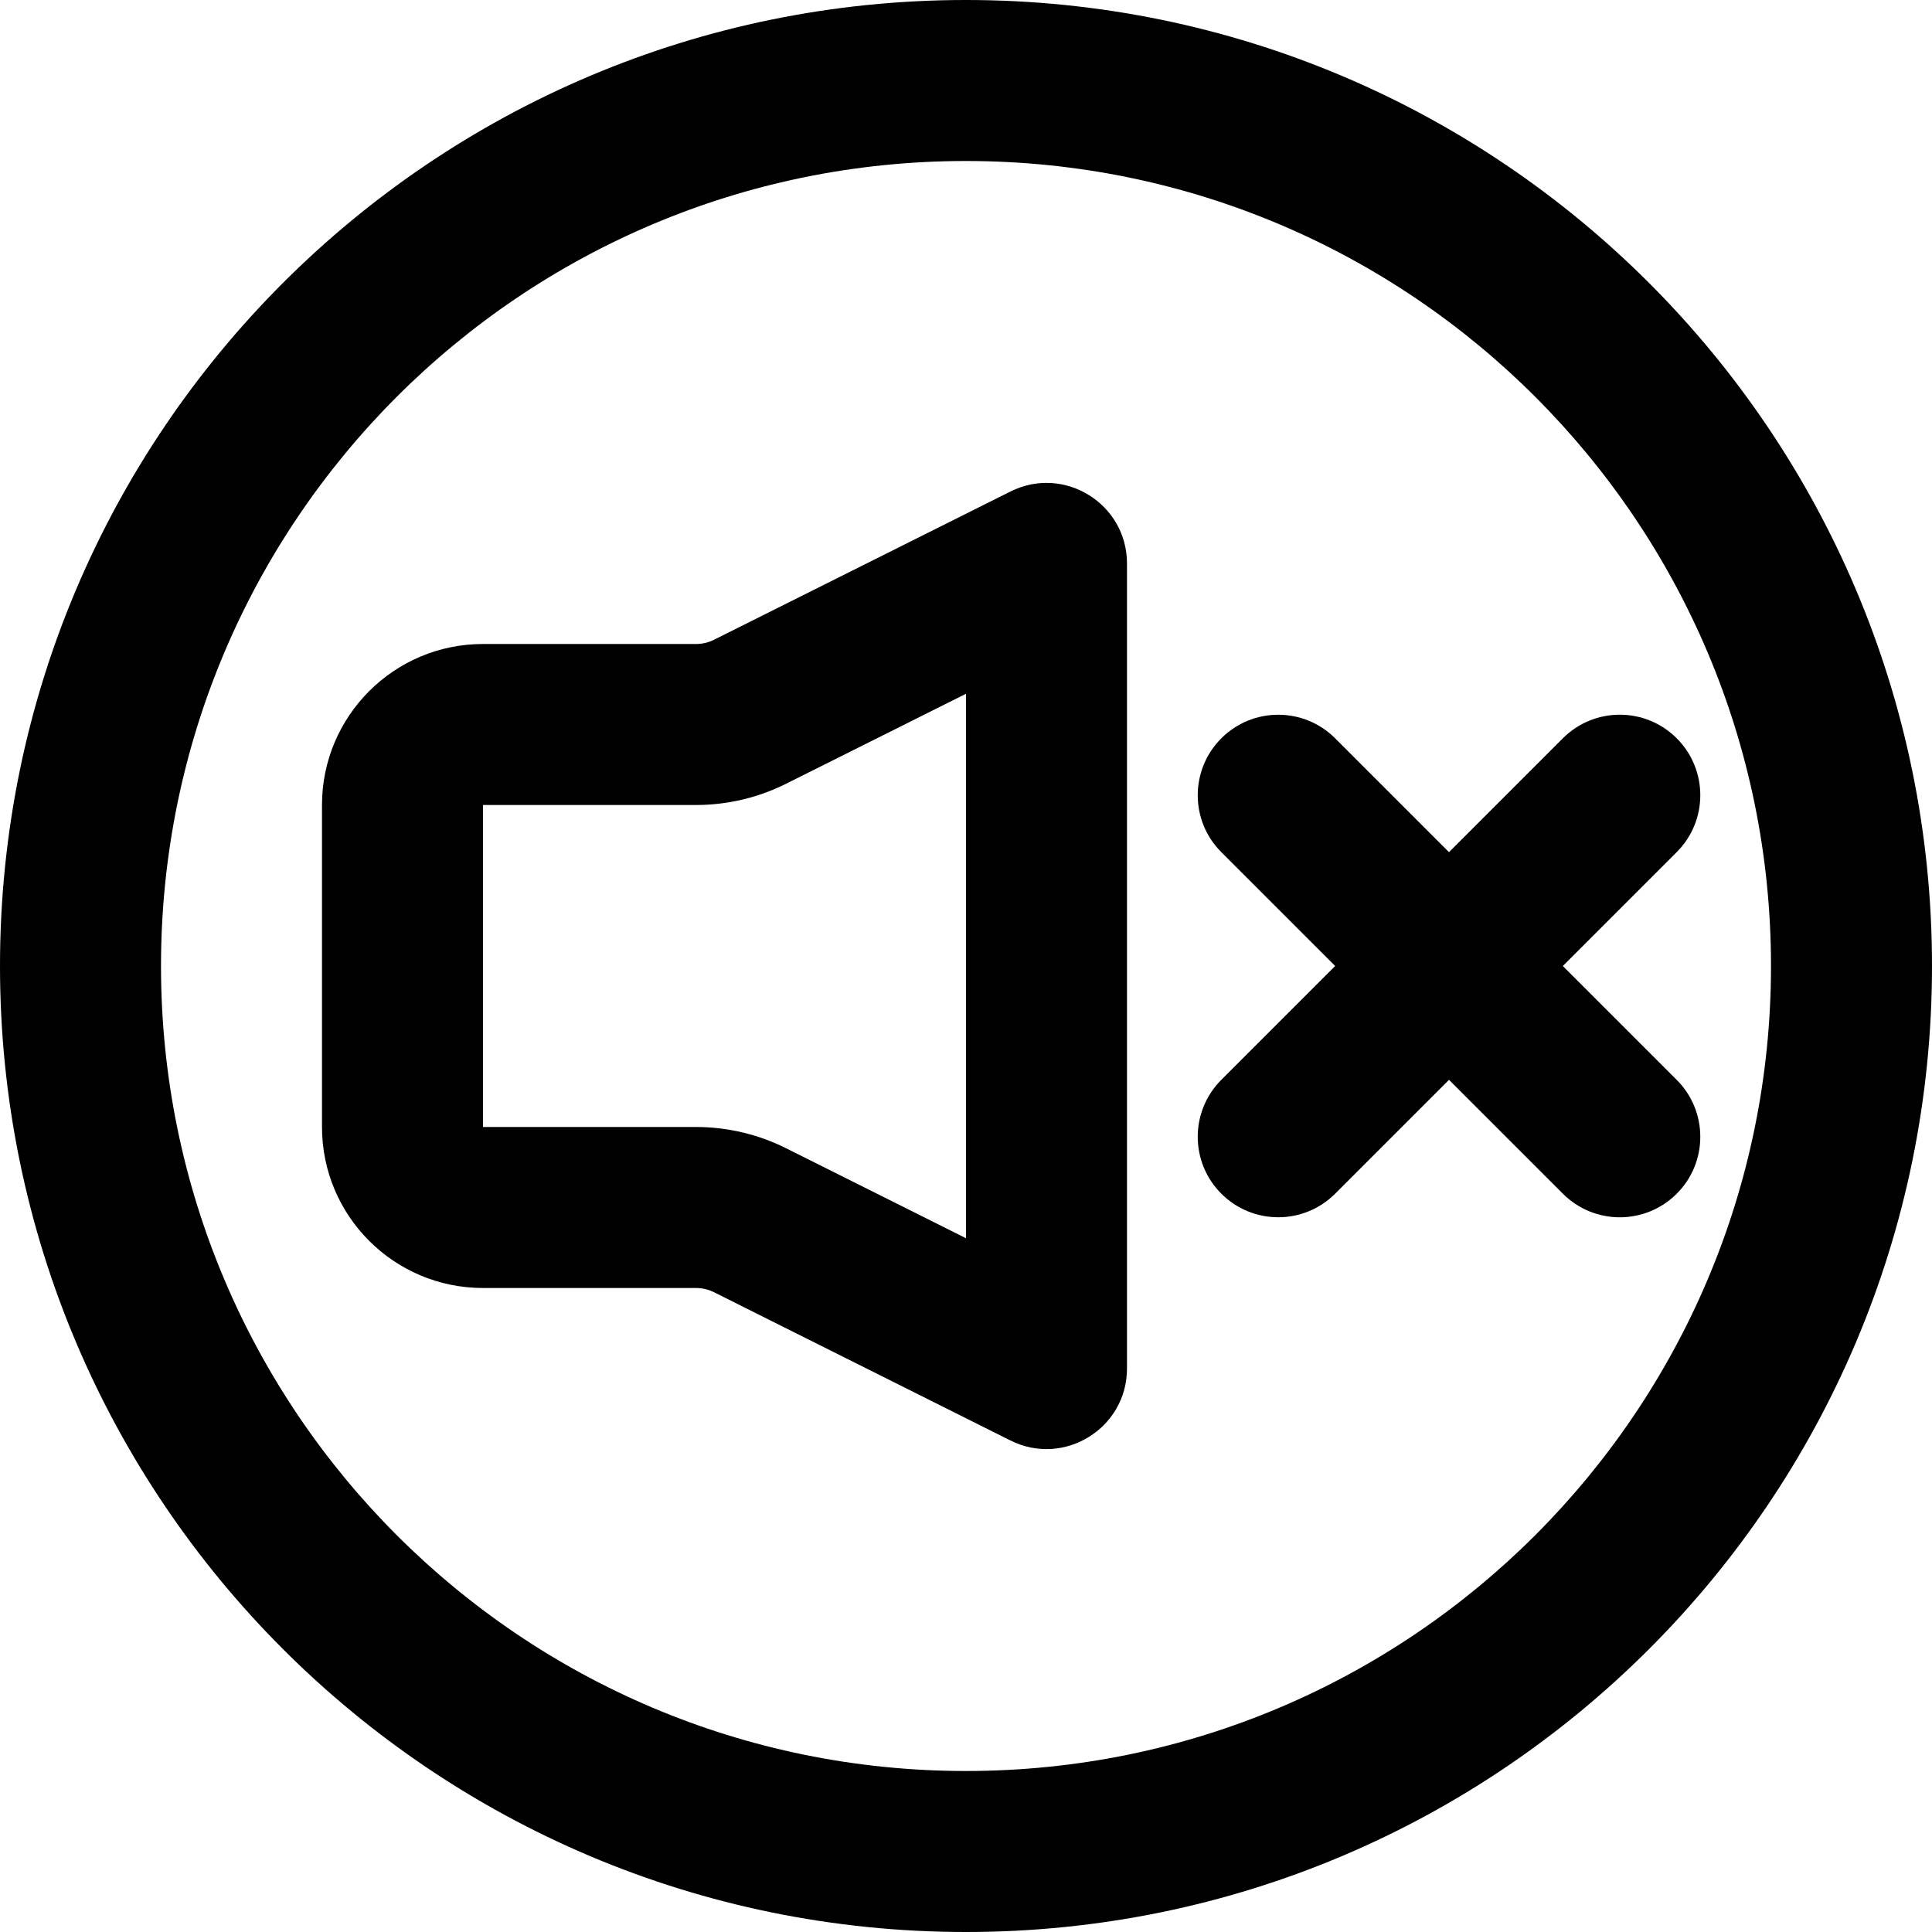
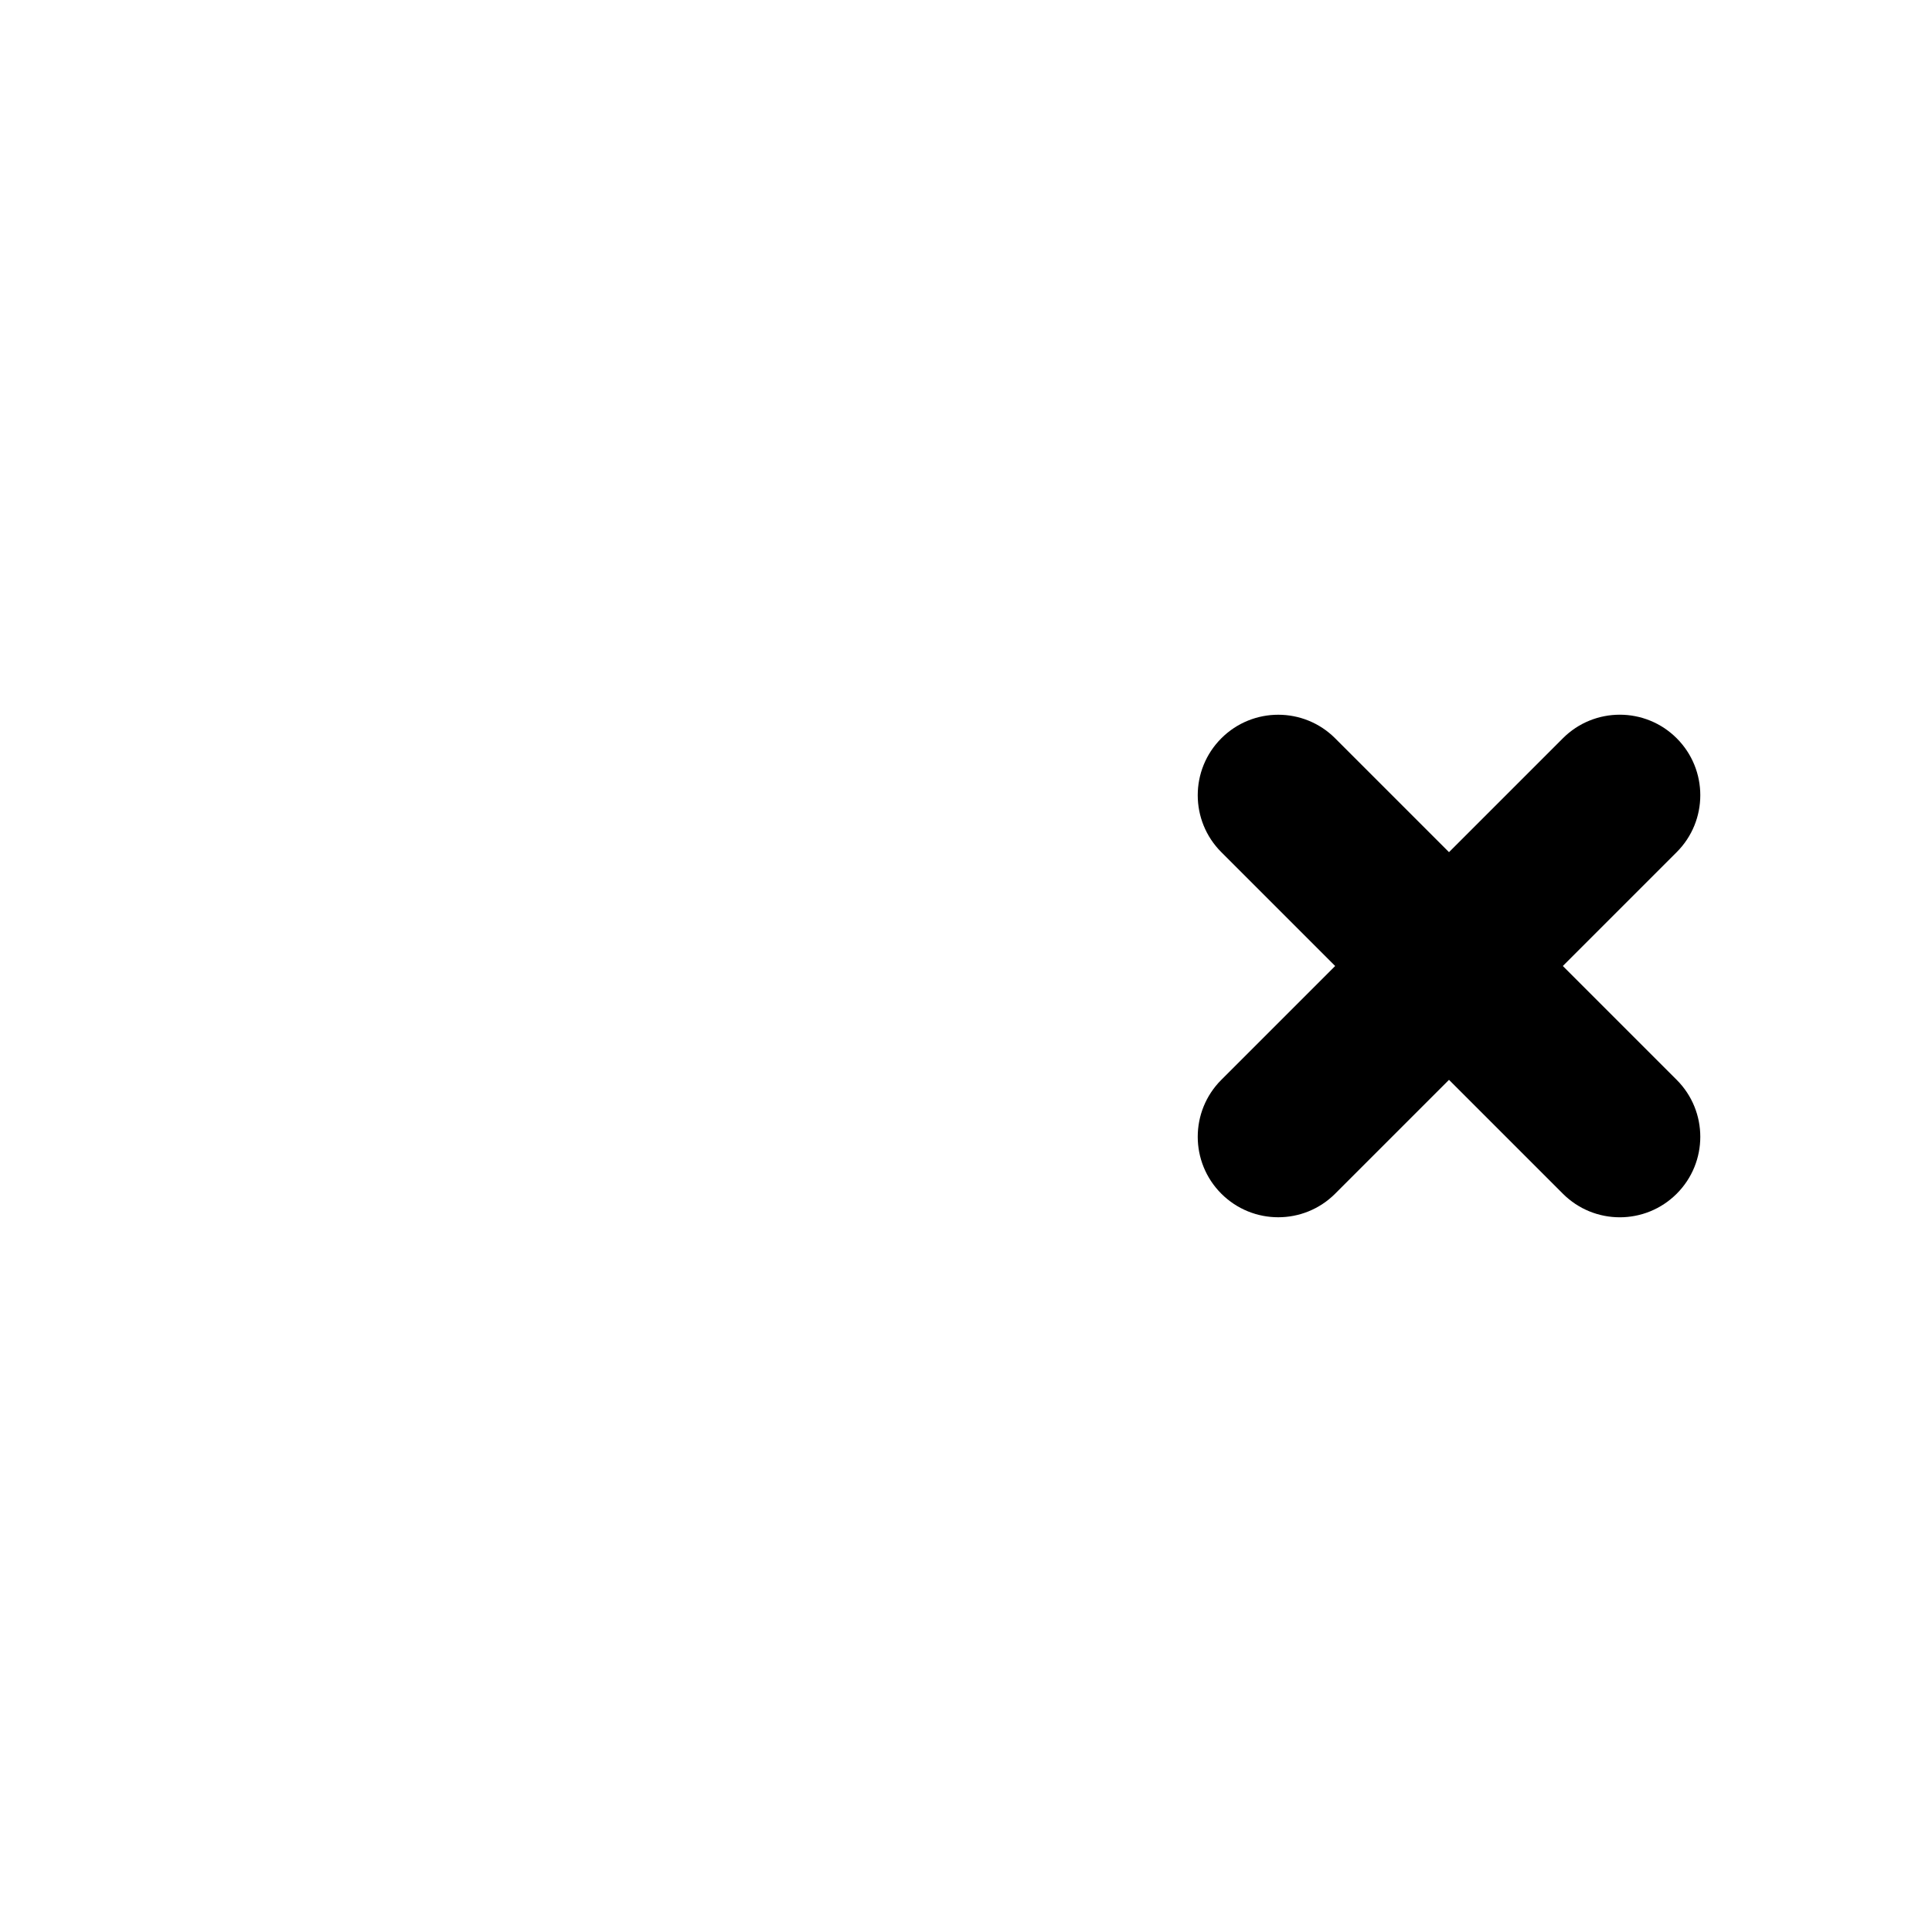
<svg xmlns="http://www.w3.org/2000/svg" fill="#000000" height="800px" width="800px" version="1.1" id="Layer_1" viewBox="0 0 512 512" xml:space="preserve">
  <g>
    <g>
      <g>
-         <path d="M256,0C114.618,0,0,114.618,0,256s114.618,256,256,256s256-114.618,256-256S397.382,0,256,0z M256,469.333     c-117.818,0-213.333-95.515-213.333-213.333S138.182,42.667,256,42.667S469.333,138.182,469.333,256S373.818,469.333,256,469.333     z" />
-         <path d="M267.789,130.253l-78.571,39.296c-1.463,0.732-3.103,1.117-4.772,1.117h-56.448c-23.558,0-42.667,19.109-42.667,42.667     v85.333c0,23.558,19.109,42.667,42.667,42.667h56.448c1.669,0,3.309,0.386,4.774,1.118l78.569,39.295     c14.185,7.094,30.876-3.22,30.876-19.08V149.333C298.665,133.474,281.973,123.159,267.789,130.253z M255.998,328.144     l-47.695-23.854c-7.402-3.701-15.575-5.624-23.857-5.624h-56.448v-85.333h56.448c8.283,0,16.456-1.923,23.855-5.623     l47.697-23.855V328.144z" />
        <path d="M414.17,256l30.178-30.178c8.331-8.331,8.331-21.839,0-30.17s-21.839-8.331-30.17,0L384,225.83l-30.169-30.169     c-8.331-8.331-21.839-8.331-30.17,0s-8.331,21.839,0,30.17L353.83,256l-30.169,30.169c-8.331,8.331-8.331,21.839,0,30.17     s21.839,8.331,30.17,0L384,286.17l30.178,30.178c8.331,8.331,21.839,8.331,30.17,0s8.331-21.839,0-30.17L414.17,256z" />
      </g>
    </g>
  </g>
</svg>